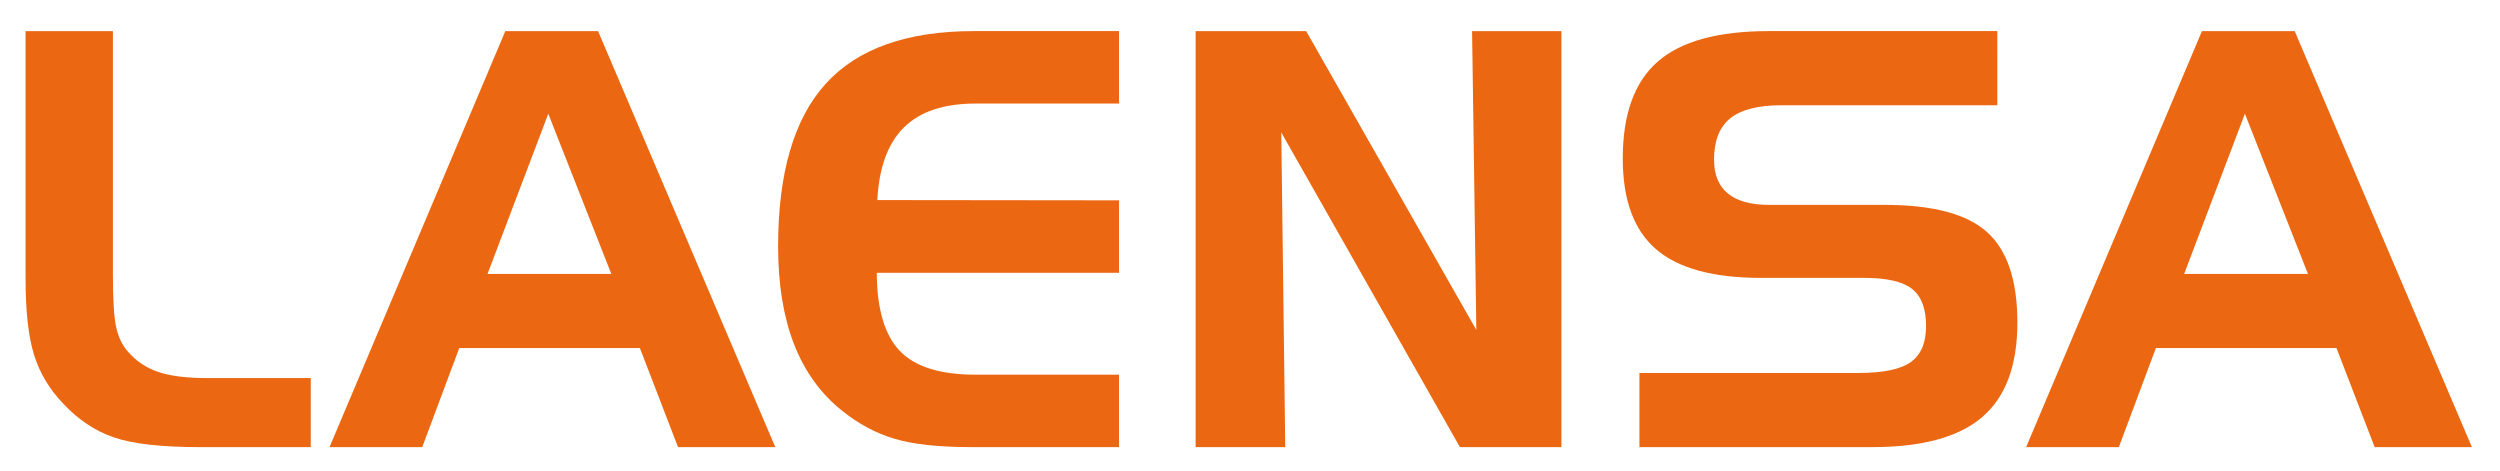
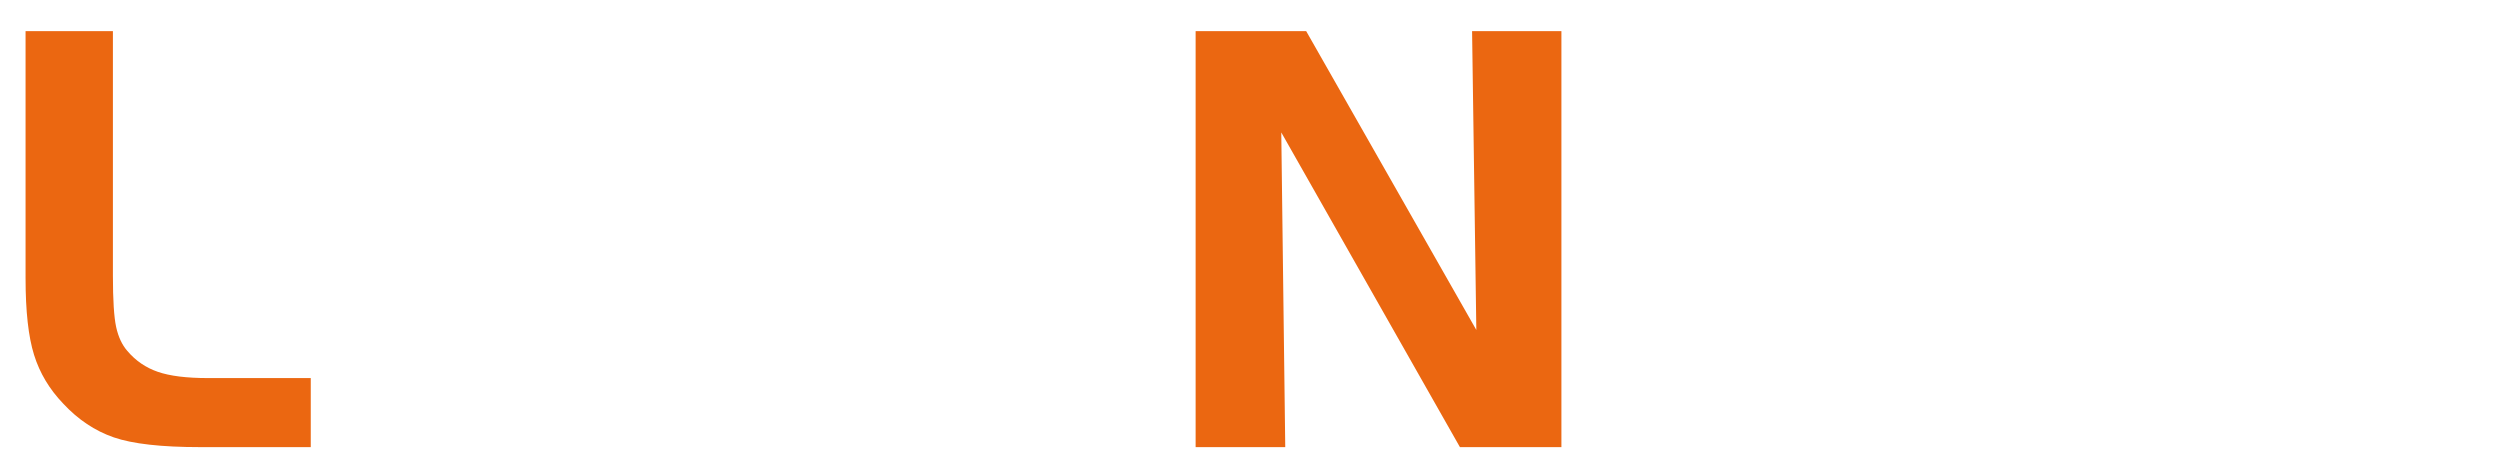
<svg xmlns="http://www.w3.org/2000/svg" version="1.1" id="Capa_1" x="0px" y="0px" width="796.448px" height="150.15px" viewBox="0 0 796.448 150.15" enable-background="new 0 0 796.448 150.15" xml:space="preserve">
  <g>
    <path fill="#EB6711" d="M63.797,142.445c-12.363,0-21.557-1.036-27.557-3.109c-6-2.076-11.373-5.665-16.121-10.775   c-4.383-4.569-7.472-9.738-9.269-15.507c-1.804-5.771-2.706-13.885-2.706-24.343V9.909h27.826v77.899   c0,7.753,0.344,13.208,1.033,16.365c0.688,3.154,1.879,5.693,3.557,7.619c2.643,3.125,5.888,5.348,9.733,6.67   c3.839,1.325,9.149,1.986,15.932,1.986h32.78v21.998H63.797z" />
-     <path fill="#EB6711" d="M160.99,9.909h29.542l56.459,132.536h-30.982l-12.149-31.556H146.31l-11.793,31.556h-29.541L160.99,9.909z    M174.674,36.234l-19.358,51.033h39.443L174.674,36.234z" />
-     <path fill="#EB6711" d="M310.802,32.99c-10.07,0-17.673,2.524-22.797,7.575c-5.135,5.048-7.966,12.772-8.504,23.169l76.995,0.09   v23.081h-77.171c0.05,11.54,2.499,19.835,7.327,24.886c4.822,5.048,12.876,7.571,24.149,7.571h45.694v23.082h-47.047   c-10.377,0-18.538-0.886-24.476-2.658c-5.942-1.773-11.523-4.763-16.74-8.971c-6.782-5.412-11.867-12.458-15.256-21.144   c-3.388-8.687-5.085-19.07-5.085-31.151c0-23.442,5.066-40.736,15.212-51.887c10.133-11.148,25.854-16.725,47.159-16.725h46.232   V32.99H310.802z" />
    <path fill="#EB6711" d="M380.901,9.909h35.216l54.211,95.21l-1.353-95.21h28.458v132.536h-32.328L408.188,42.188l1.265,100.258   h-28.552V9.909z" />
-     <path fill="#EB6711" d="M636.293,33.532h-68.798c-7.383,0-12.808,1.384-16.253,4.146c-3.456,2.765-5.185,7.155-5.185,13.164   c0,4.811,1.479,8.415,4.416,10.819c2.938,2.404,7.32,3.608,13.146,3.608h36.838c15.243,0,26.098,2.883,32.555,8.654   c6.45,5.769,9.682,15.388,9.682,28.85c0,13.647-3.727,23.668-11.173,30.071c-7.441,6.4-19.151,9.601-35.122,9.601h-74.113v-23.623   h69.704c7.929,0,13.508-1.156,16.746-3.47c3.245-2.314,4.866-6.146,4.866-11.496c0-5.53-1.484-9.466-4.453-11.812   c-2.975-2.345-8.066-3.517-15.269-3.517h-32.867c-15.255,0-26.403-3.049-33.455-9.149c-7.059-6.101-10.584-15.736-10.584-28.897   c0-14.066,3.708-24.344,11.123-30.835s19.196-9.738,35.347-9.738h72.85V33.532z" />
-     <path fill="#EB6711" d="M701.5,9.909h29.537l56.465,132.536h-30.981l-12.157-31.556H686.82l-11.8,31.556h-29.534L701.5,9.909z    M715.186,36.234l-19.359,51.033h39.444L715.186,36.234z" />
  </g>
</svg>